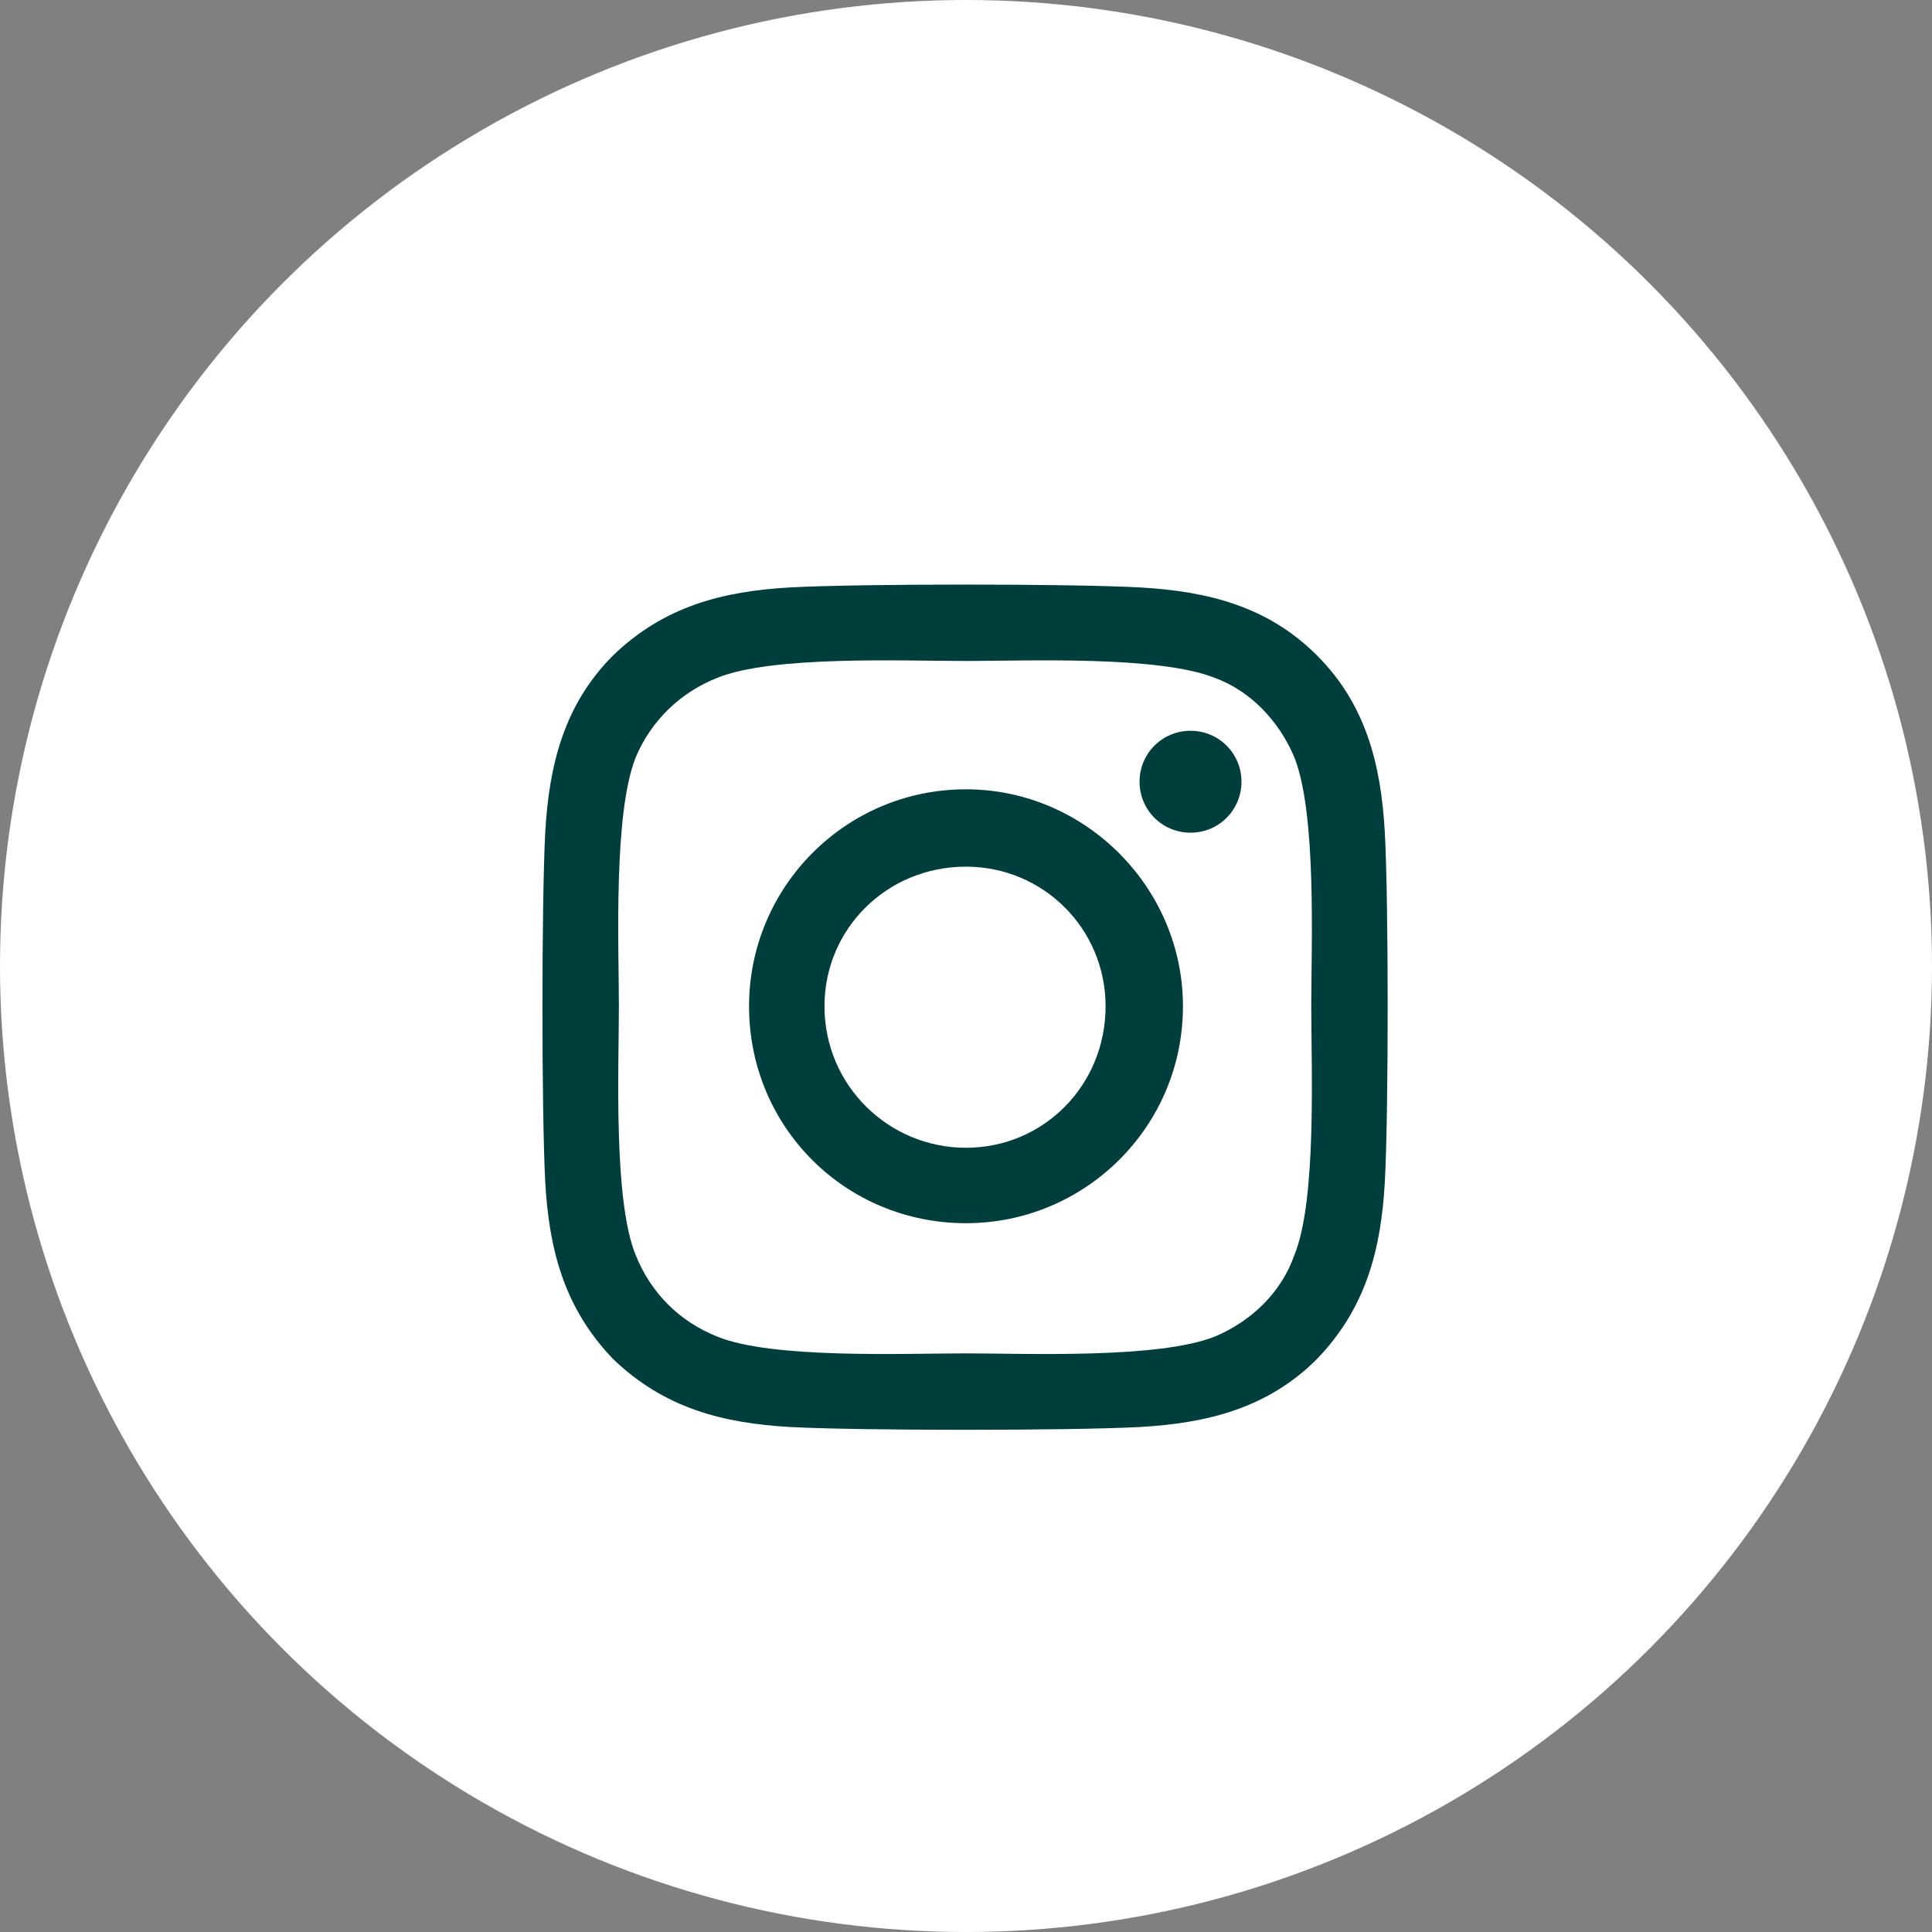
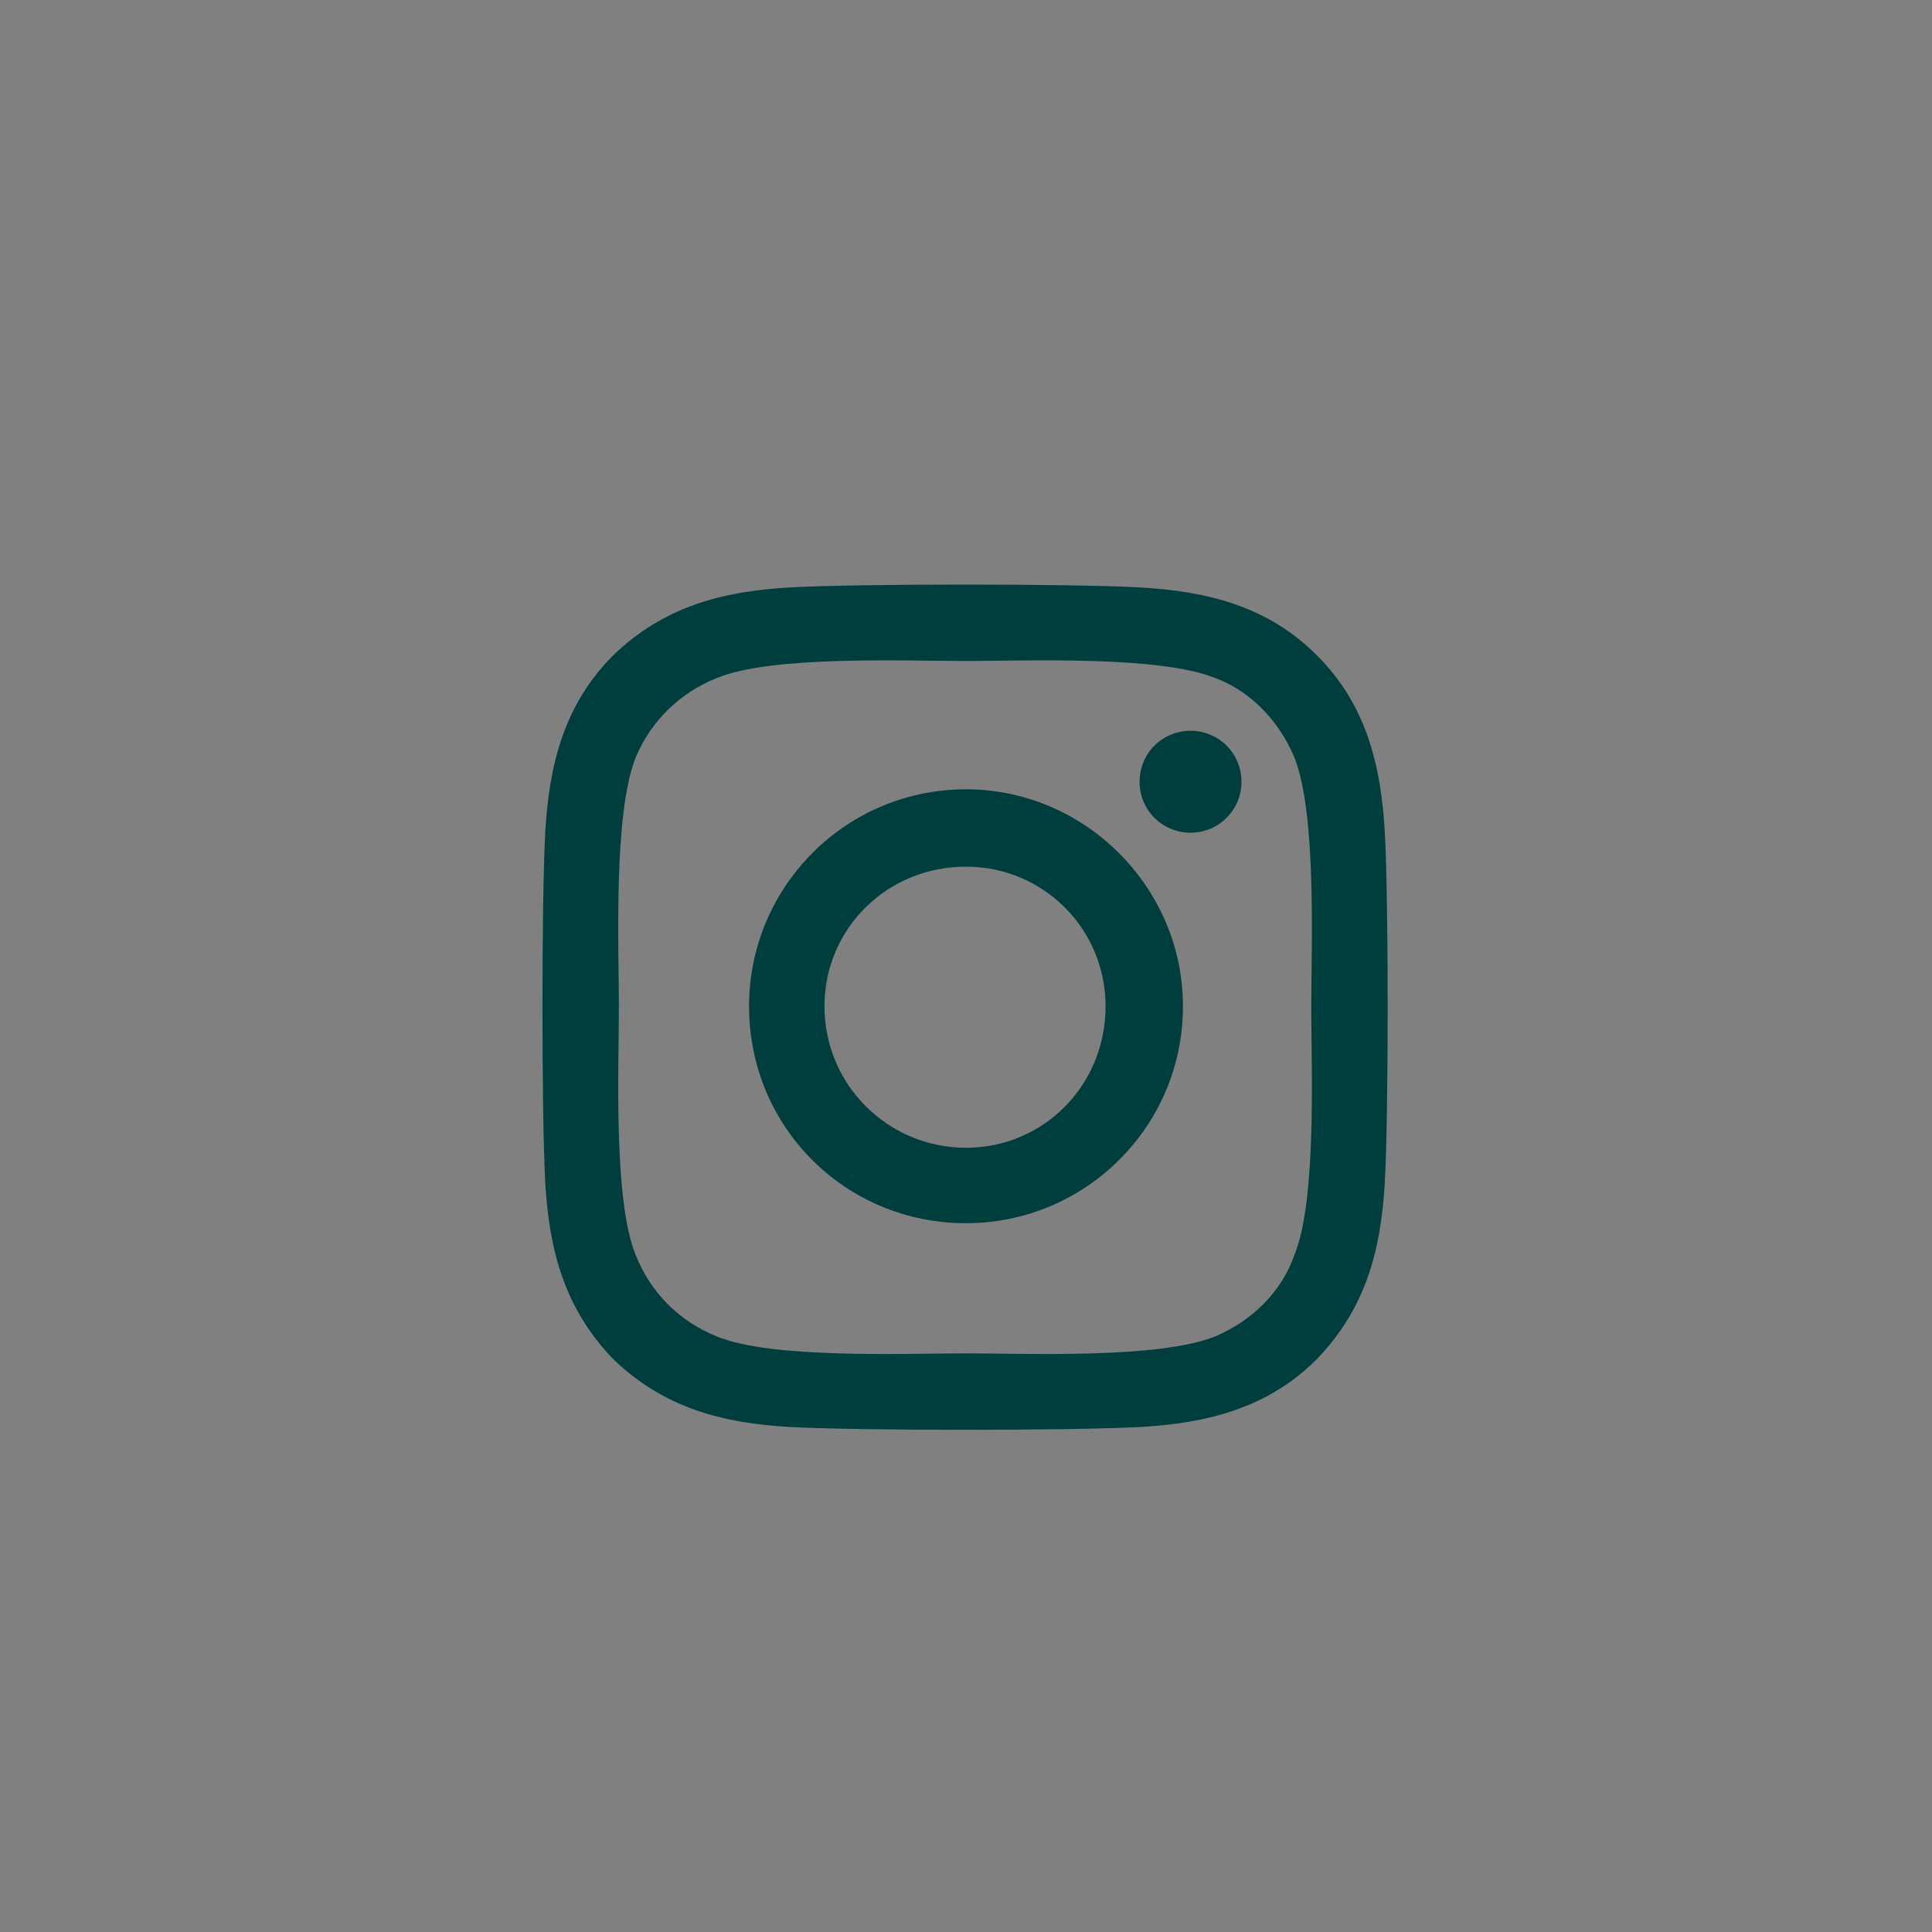
<svg xmlns="http://www.w3.org/2000/svg" width="24" height="24" viewBox="0 0 24 24" fill="none">
  <rect x="0" y="0" width="24" height="24" fill="#808080" stroke="none" />
-   <circle cx="12" cy="12" r="12" fill="white" />
  <path d="M12 9.805C13.477 9.805 14.695 11.023 14.695 12.5C14.695 14 13.477 15.195 12 15.195C10.5 15.195 9.305 14 9.305 12.5C9.305 11.023 10.5 9.805 12 9.805ZM12 14.258C12.961 14.258 13.734 13.484 13.734 12.5C13.734 11.539 12.961 10.766 12 10.766C11.016 10.766 10.242 11.539 10.242 12.5C10.242 13.484 11.039 14.258 12 14.258ZM15.422 9.711C15.422 9.359 15.141 9.078 14.789 9.078C14.438 9.078 14.156 9.359 14.156 9.711C14.156 10.062 14.438 10.344 14.789 10.344C15.141 10.344 15.422 10.062 15.422 9.711ZM17.203 10.344C17.25 11.211 17.25 13.812 17.203 14.68C17.156 15.523 16.969 16.25 16.359 16.883C15.75 17.492 15 17.68 14.156 17.727C13.289 17.773 10.688 17.773 9.82 17.727C8.977 17.68 8.25 17.492 7.617 16.883C7.008 16.25 6.82 15.523 6.773 14.68C6.727 13.812 6.727 11.211 6.773 10.344C6.82 9.5 7.008 8.75 7.617 8.141C8.25 7.531 8.977 7.344 9.82 7.297C10.688 7.25 13.289 7.25 14.156 7.297C15 7.344 15.75 7.531 16.359 8.141C16.969 8.75 17.156 9.5 17.203 10.344ZM16.078 15.594C16.359 14.914 16.289 13.273 16.289 12.5C16.289 11.75 16.359 10.109 16.078 9.406C15.891 8.961 15.539 8.586 15.094 8.422C14.391 8.141 12.75 8.211 12 8.211C11.227 8.211 9.586 8.141 8.906 8.422C8.438 8.609 8.086 8.961 7.898 9.406C7.617 10.109 7.688 11.75 7.688 12.5C7.688 13.273 7.617 14.914 7.898 15.594C8.086 16.062 8.438 16.414 8.906 16.602C9.586 16.883 11.227 16.812 12 16.812C12.75 16.812 14.391 16.883 15.094 16.602C15.539 16.414 15.914 16.062 16.078 15.594Z" fill="#003D3D" />
</svg>